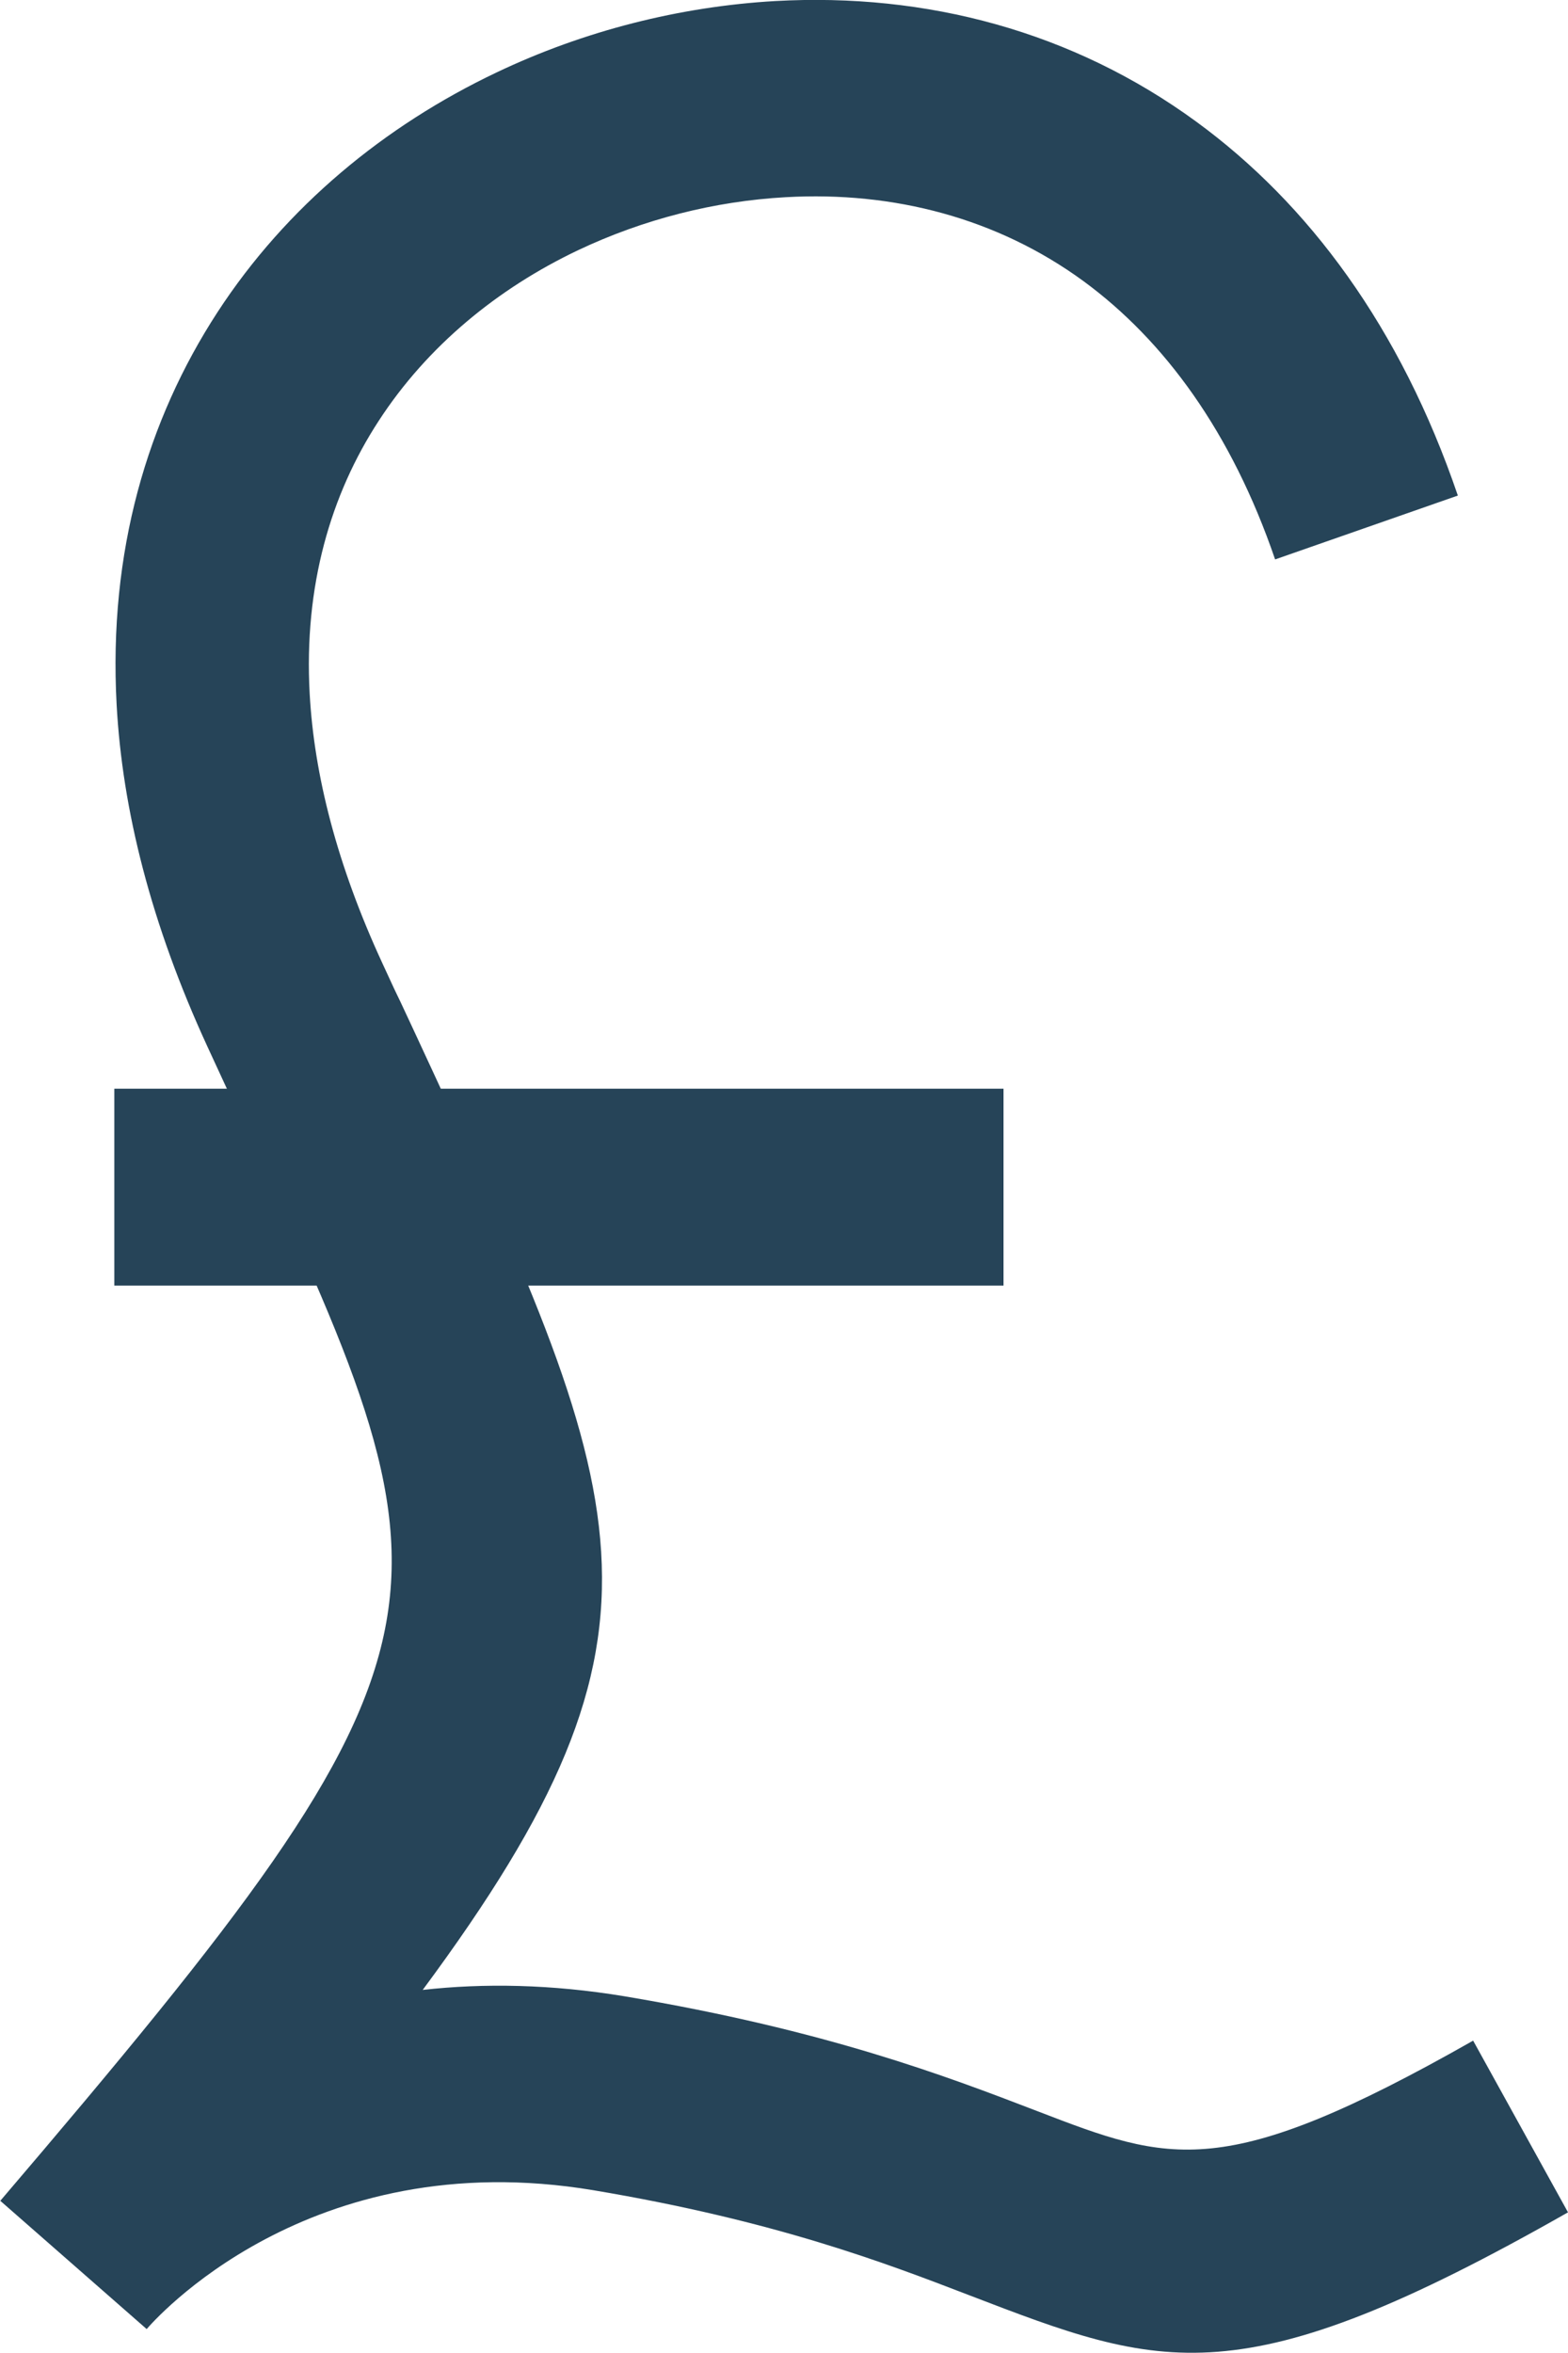
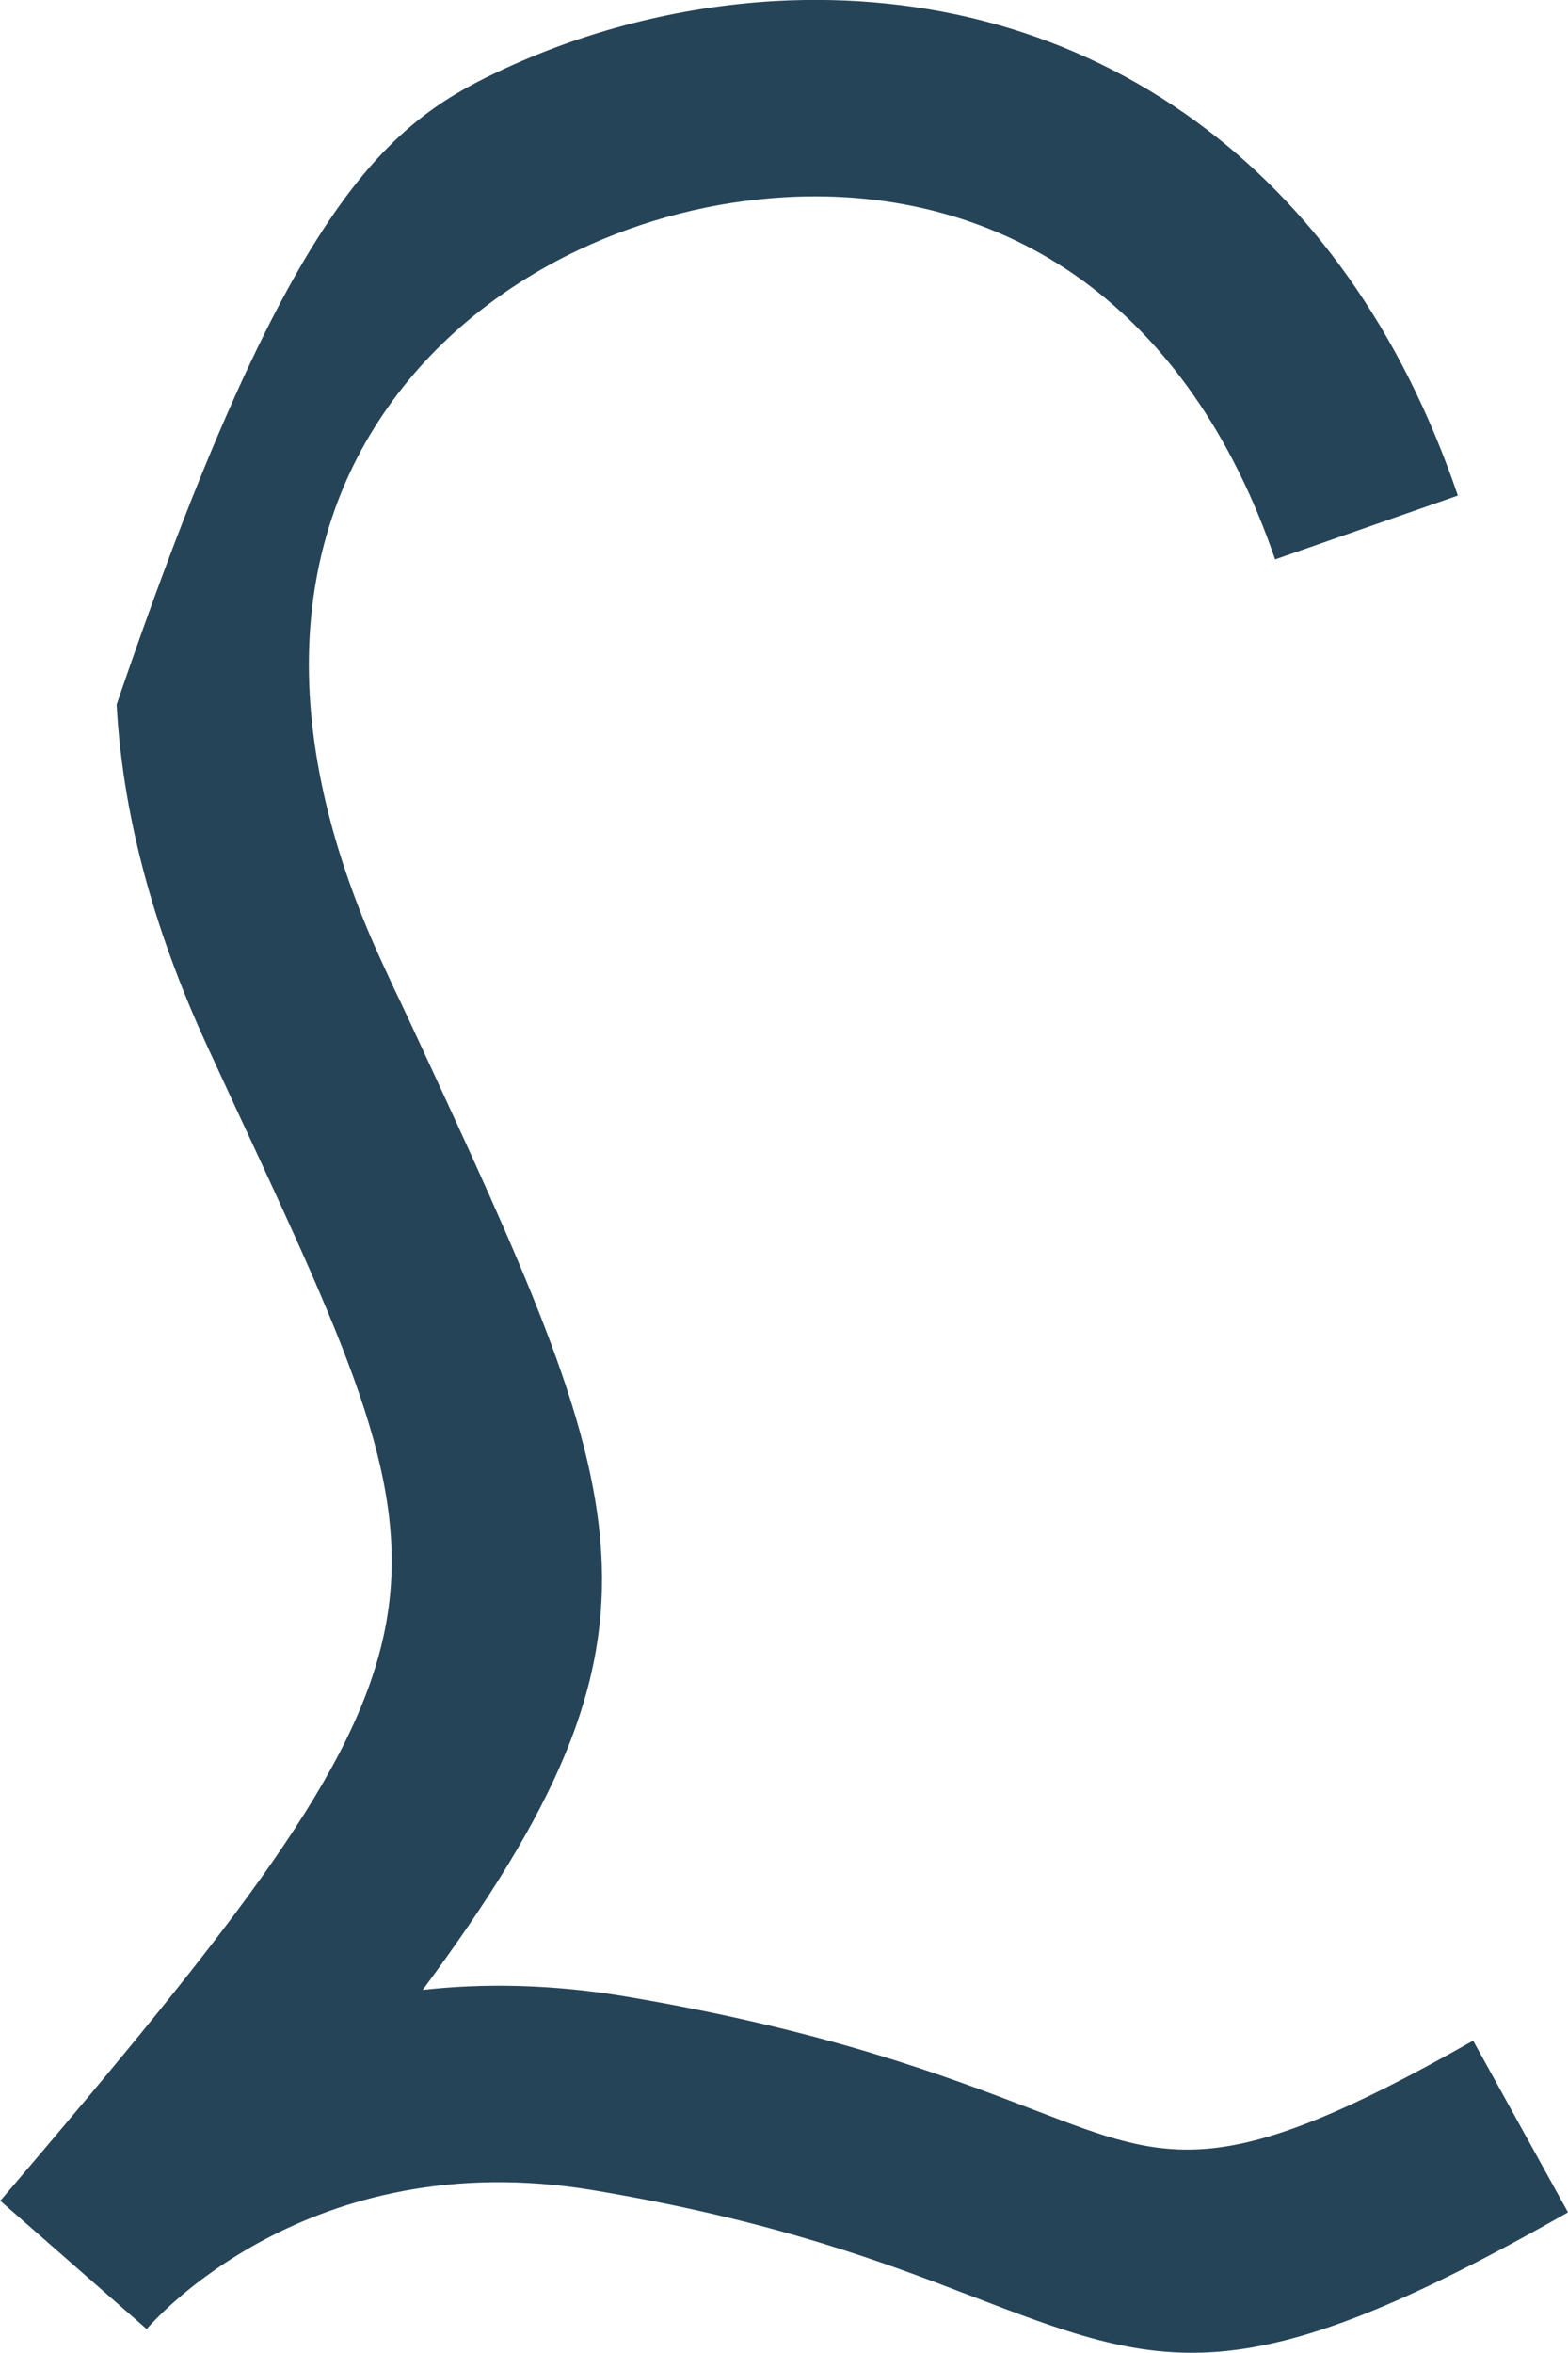
<svg xmlns="http://www.w3.org/2000/svg" width="24" height="36" viewBox="0 0 24 36" fill="none">
  <g clip-path="url(#clip0_399_6371)">
-     <path d="M19.517 8.559C18.851 6.613 17.823 5.209 16.582 4.3C15.265 3.338 13.678 2.924 12.028 3.017C10.937 3.077 9.846 3.355 8.846 3.829C7.62 4.412 6.541 5.293 5.796 6.44C5.062 7.566 4.649 8.966 4.74 10.615C4.808 11.854 5.157 13.233 5.855 14.742C6.24 15.578 5.899 14.83 6.327 15.751C9.695 23.008 10.576 24.902 6.47 30.445C7.406 30.34 8.438 30.357 9.556 30.542C12.647 31.061 14.483 31.764 15.876 32.299C17.915 33.084 18.724 33.393 22.548 31.221L24 33.848C18.97 36.708 17.796 36.253 14.832 35.115C13.555 34.624 11.869 33.977 9.084 33.51C4.709 32.778 2.329 35.537 2.245 35.634L0.004 33.671L0.012 33.663C7.371 25.043 7.125 24.512 3.65 17.039C3.523 16.769 3.888 17.553 3.177 16.017C2.309 14.134 1.872 12.385 1.785 10.78C1.658 8.439 2.257 6.424 3.328 4.778C4.383 3.157 5.895 1.919 7.597 1.11C8.937 0.471 10.405 0.1 11.865 0.016C14.178 -0.113 16.419 0.479 18.311 1.862C20.029 3.117 21.437 5.008 22.314 7.582L19.517 8.559Z" fill="#264458" />
-     <path d="M15.36 16.657H1.75V19.669H15.36V16.657Z" fill="#264458" />
+     <path d="M19.517 8.559C18.851 6.613 17.823 5.209 16.582 4.3C15.265 3.338 13.678 2.924 12.028 3.017C10.937 3.077 9.846 3.355 8.846 3.829C7.62 4.412 6.541 5.293 5.796 6.44C5.062 7.566 4.649 8.966 4.74 10.615C4.808 11.854 5.157 13.233 5.855 14.742C6.24 15.578 5.899 14.83 6.327 15.751C9.695 23.008 10.576 24.902 6.47 30.445C7.406 30.34 8.438 30.357 9.556 30.542C12.647 31.061 14.483 31.764 15.876 32.299C17.915 33.084 18.724 33.393 22.548 31.221L24 33.848C18.97 36.708 17.796 36.253 14.832 35.115C13.555 34.624 11.869 33.977 9.084 33.51C4.709 32.778 2.329 35.537 2.245 35.634L0.004 33.671L0.012 33.663C7.371 25.043 7.125 24.512 3.65 17.039C3.523 16.769 3.888 17.553 3.177 16.017C2.309 14.134 1.872 12.385 1.785 10.78C4.383 3.157 5.895 1.919 7.597 1.11C8.937 0.471 10.405 0.1 11.865 0.016C14.178 -0.113 16.419 0.479 18.311 1.862C20.029 3.117 21.437 5.008 22.314 7.582L19.517 8.559Z" fill="#264458" />
  </g>
  <defs>
    <clipPath id="clip0_399_6371">
      <rect width="24" height="36" fill="white" />
    </clipPath>
  </defs>
</svg>